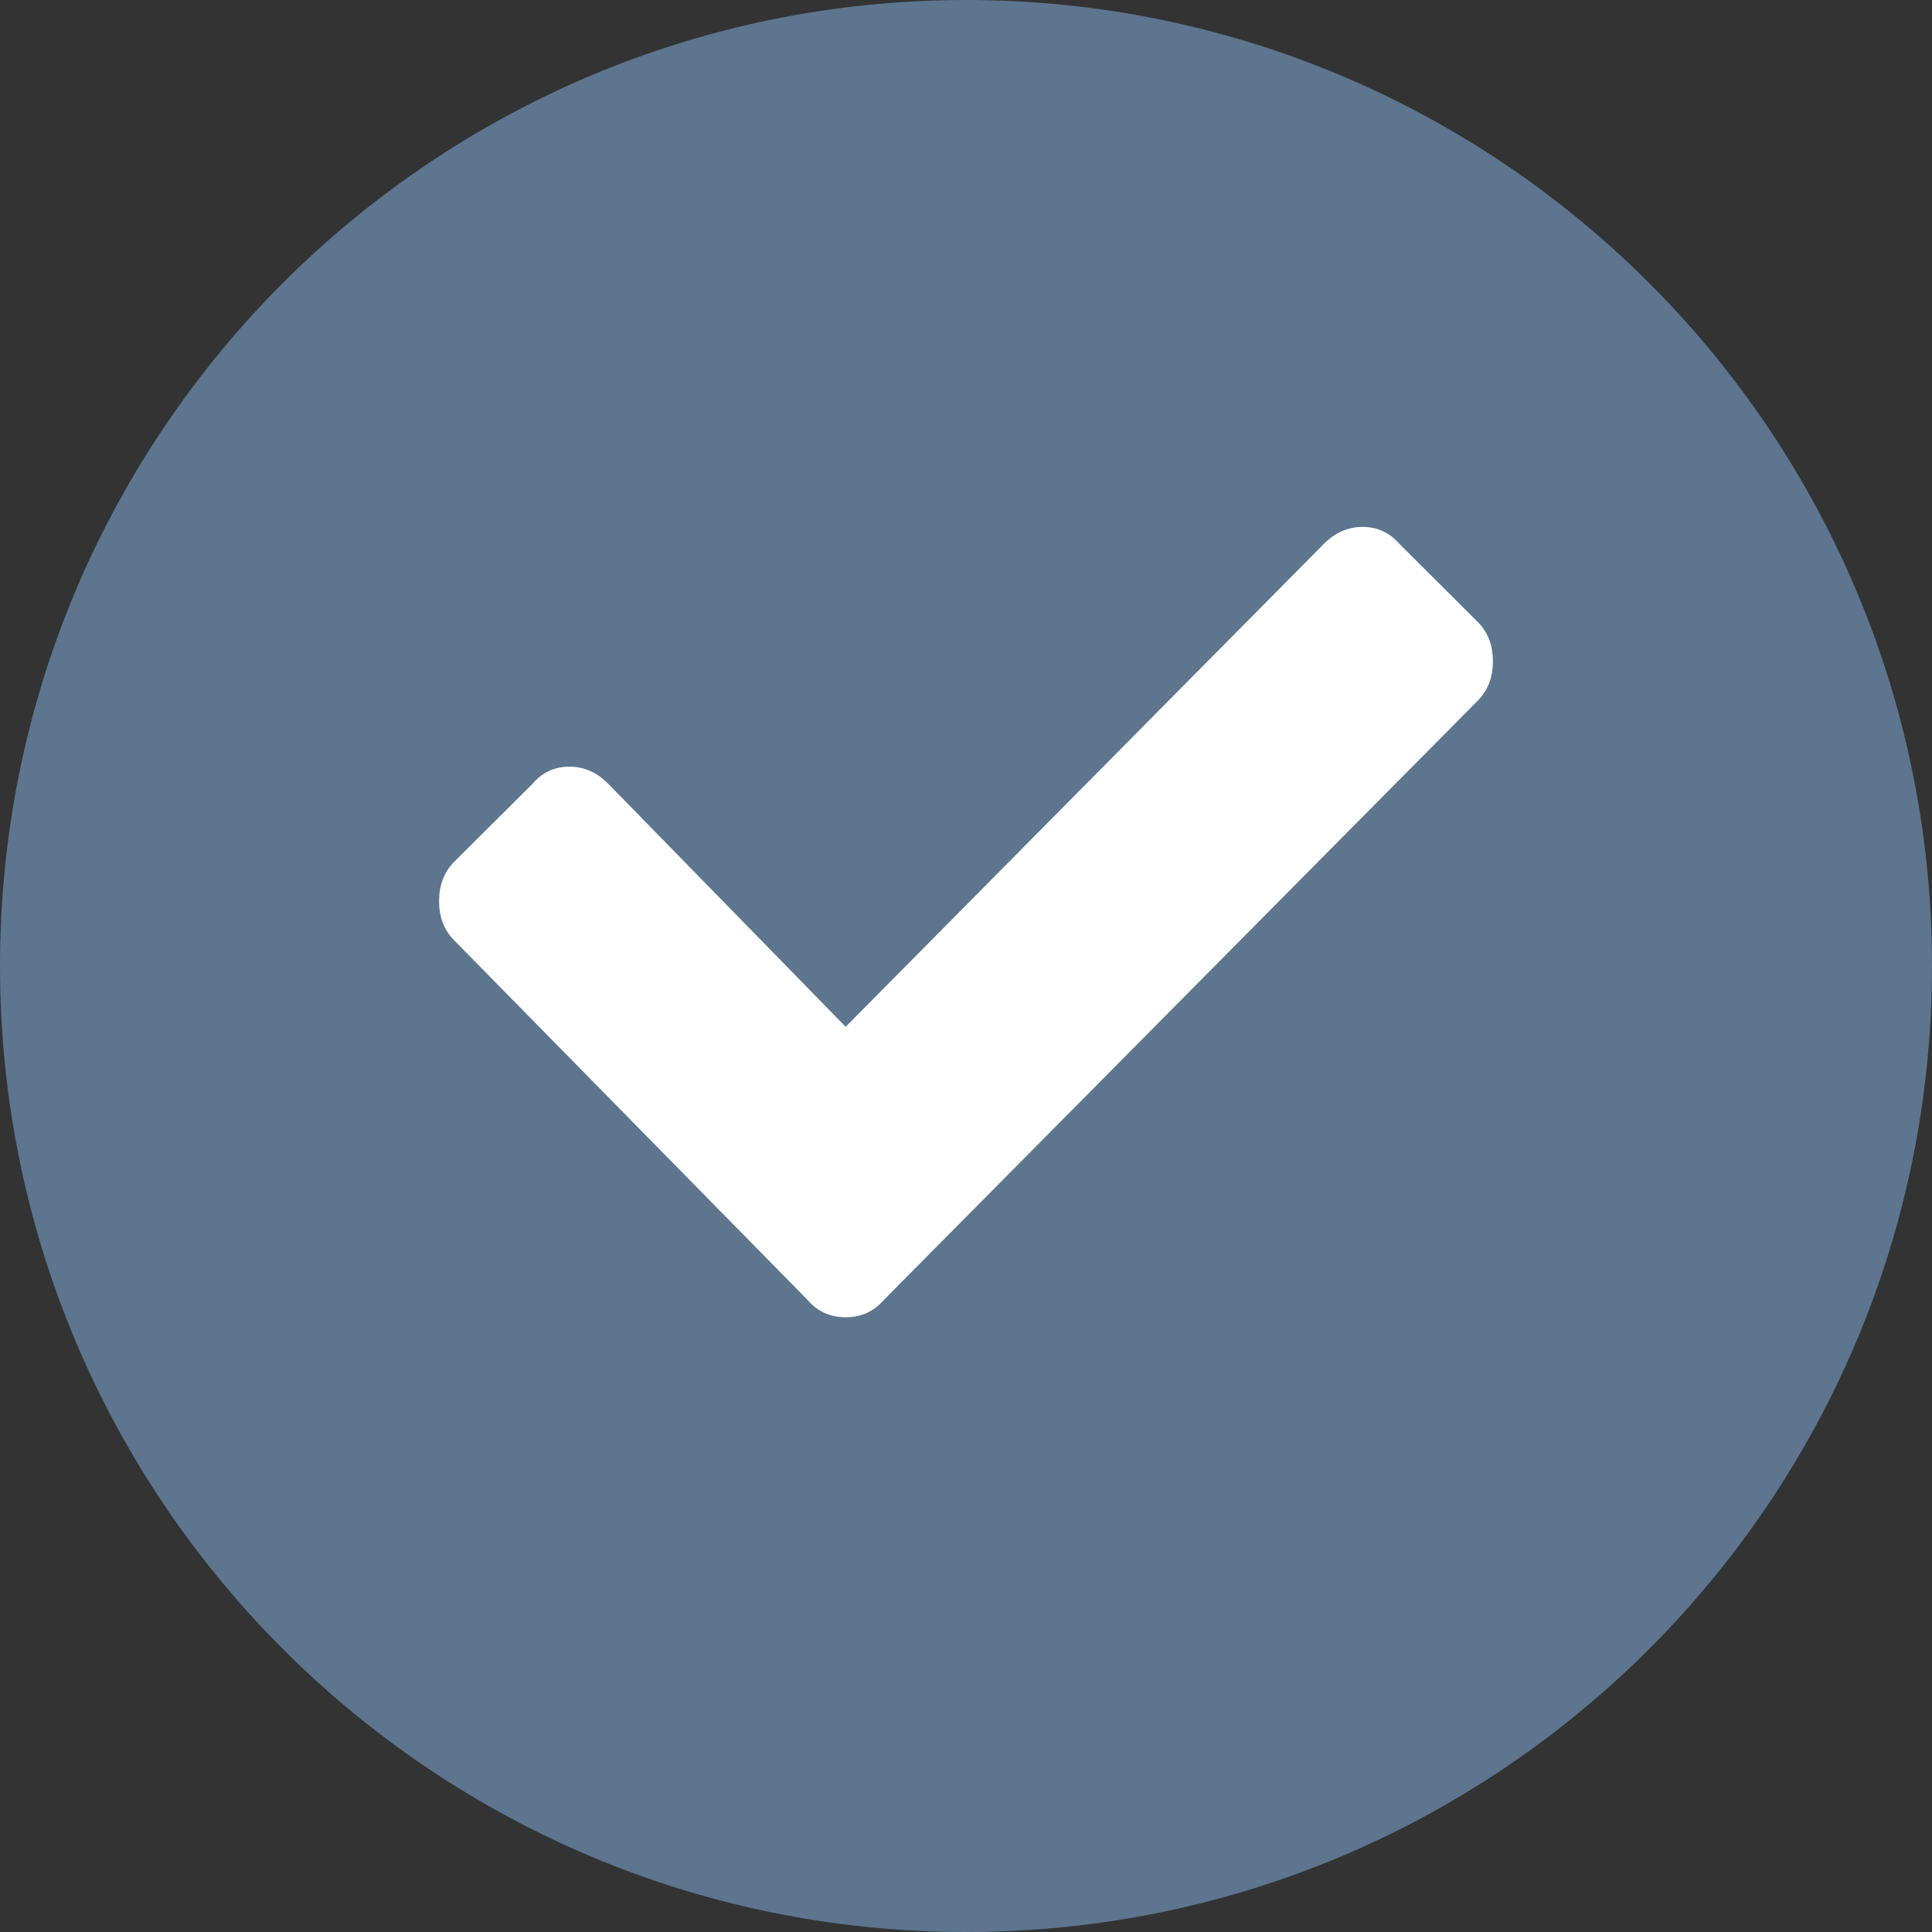
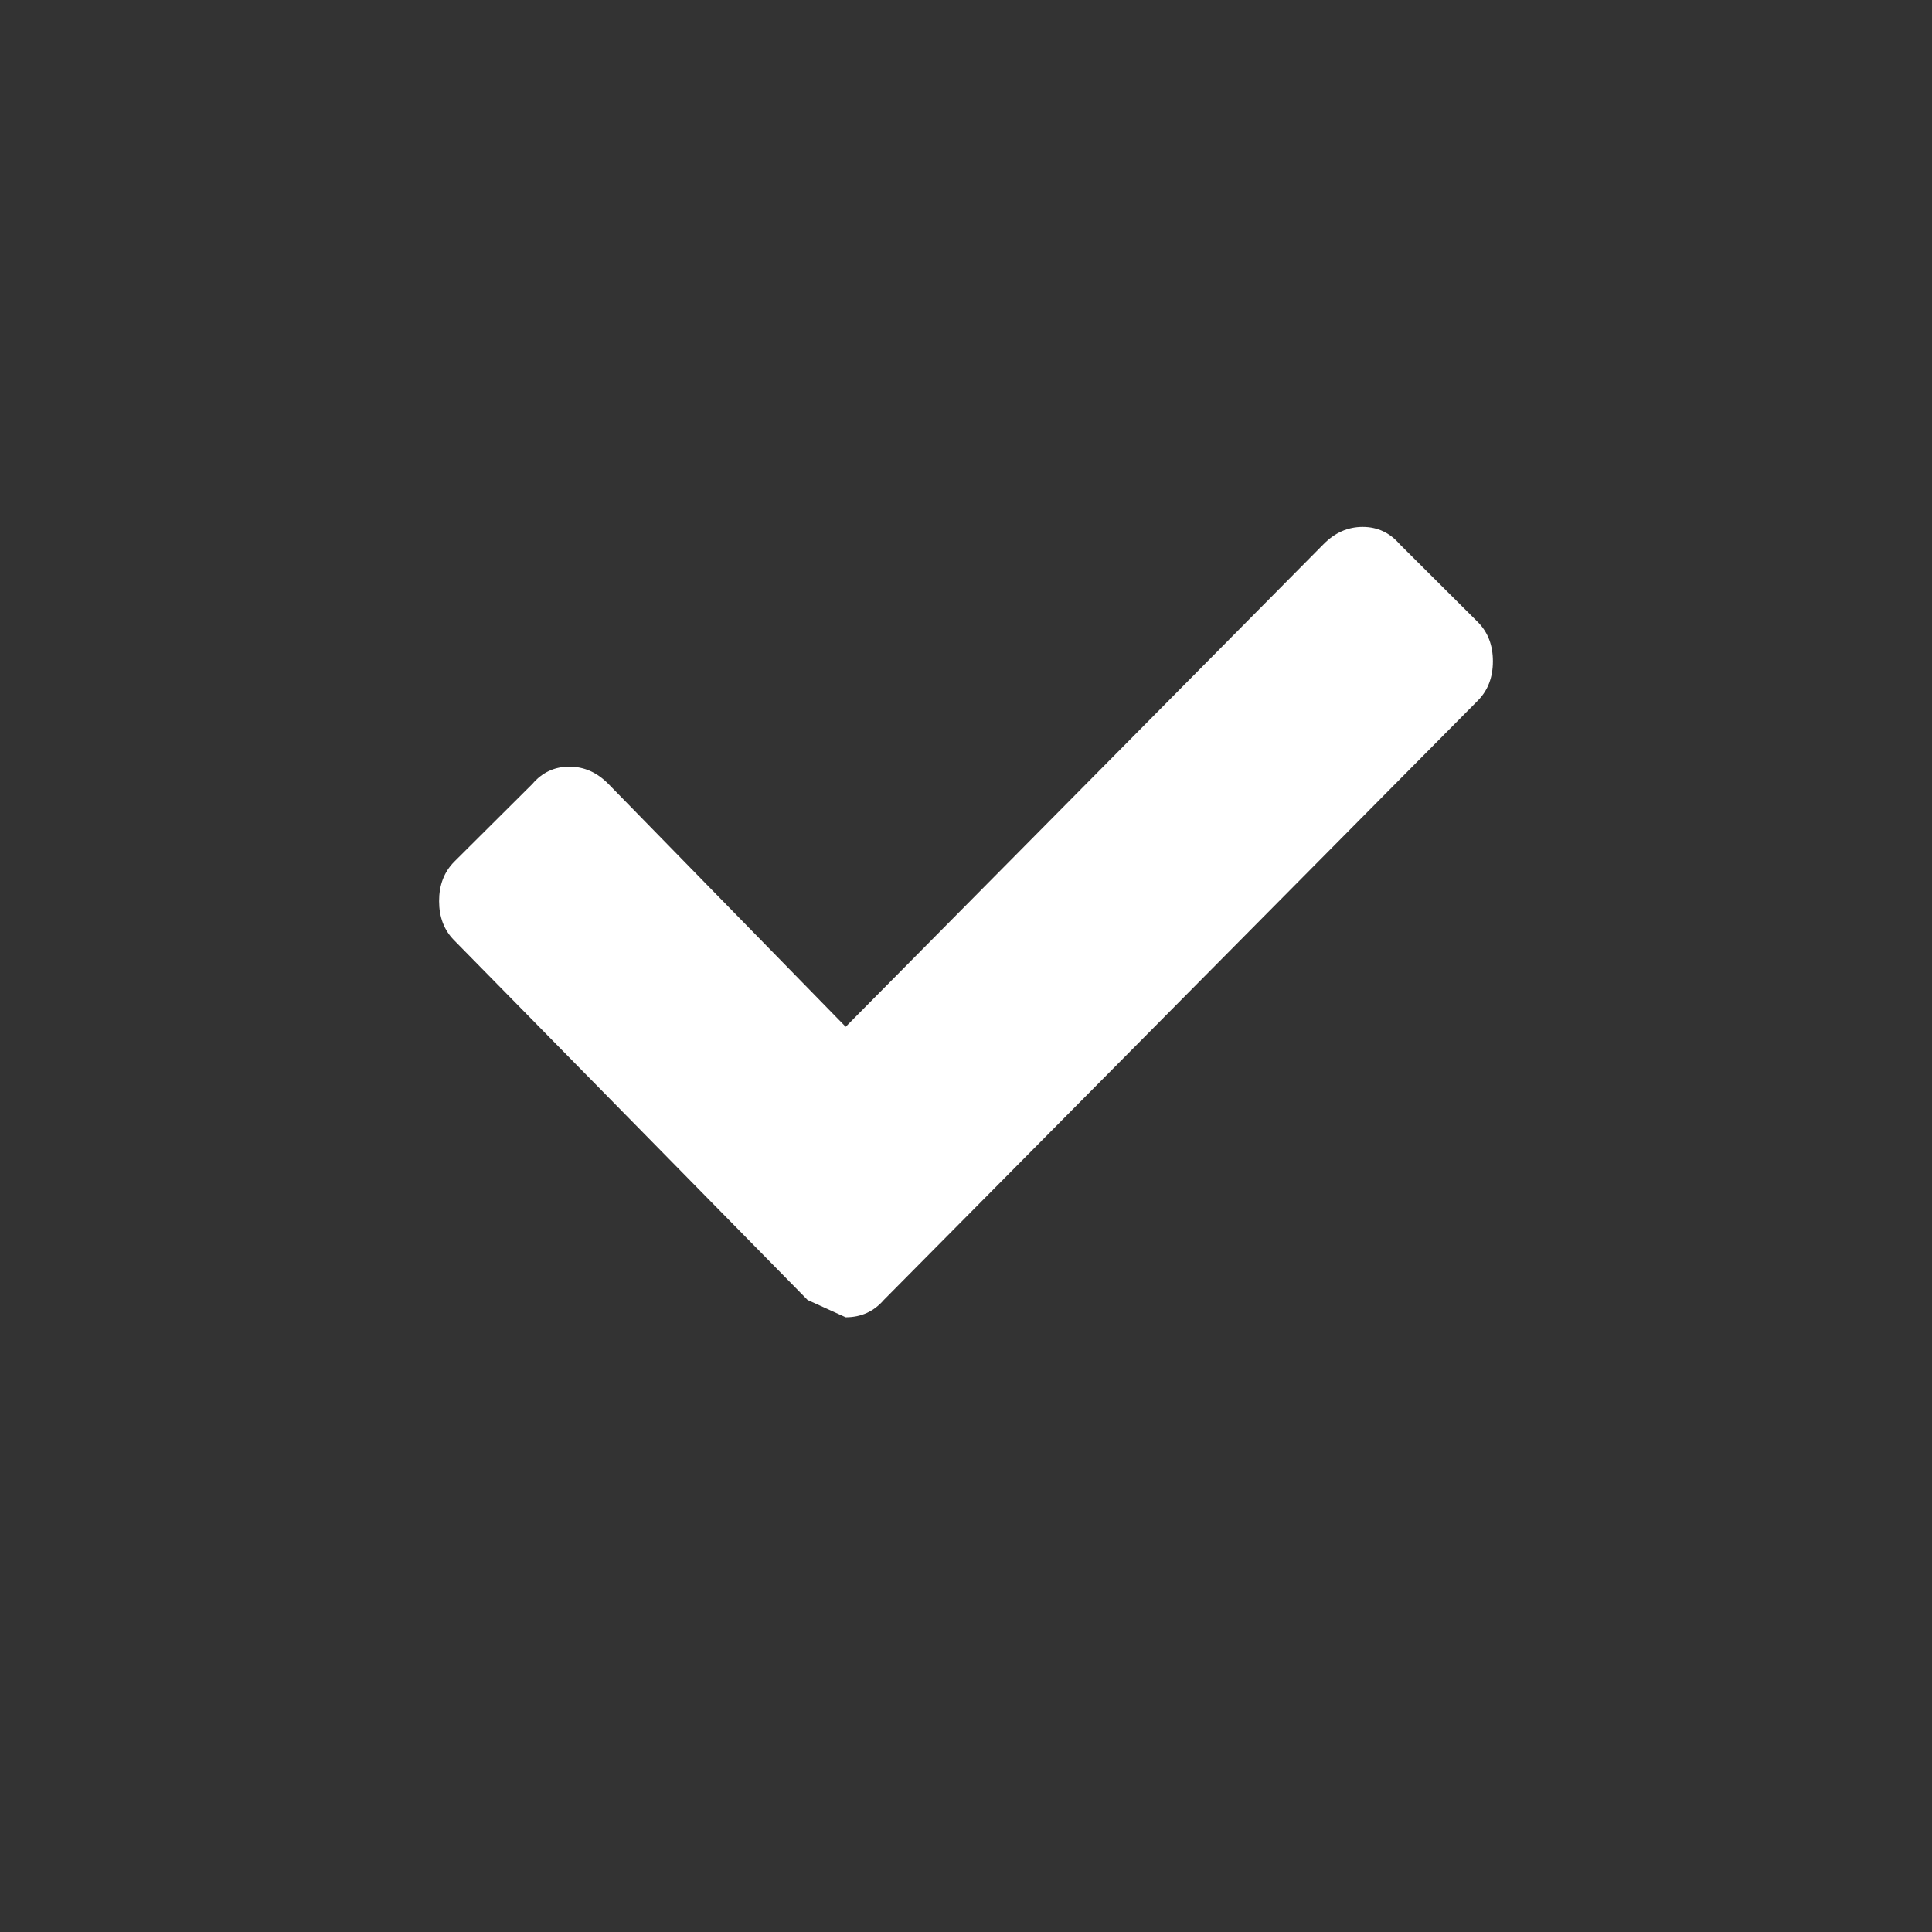
<svg xmlns="http://www.w3.org/2000/svg" width="22" height="22" viewBox="0 0 22 22" fill="none">
  <rect x="0" y="0" width="22" height="22" fill="#333333" stroke="none" />
-   <path d="M21.25 11C21.25 16.661 16.661 21.25 11 21.25C5.339 21.25 0.75 16.661 0.75 11C0.75 5.339 5.339 0.75 11 0.75C16.661 0.75 21.25 5.339 21.25 11Z" fill="#5D758F" stroke="#5D758F" stroke-width="1.5" />
-   <path d="M9.196 14.803L5.169 10.705C5.056 10.59 5 10.442 5 10.261C5 10.08 5.056 9.932 5.169 9.816L6.061 8.928C6.173 8.796 6.314 8.73 6.483 8.73C6.652 8.73 6.8 8.796 6.929 8.928L9.63 11.692L15.071 6.197C15.2 6.066 15.348 6 15.517 6C15.686 6 15.826 6.066 15.939 6.197L16.831 7.086C16.944 7.201 17 7.349 17 7.53C17 7.711 16.944 7.86 16.831 7.975L10.064 14.803C9.951 14.934 9.806 15 9.63 15C9.453 15 9.308 14.934 9.196 14.803Z" fill="white" />
+   <path d="M9.196 14.803L5.169 10.705C5.056 10.59 5 10.442 5 10.261C5 10.08 5.056 9.932 5.169 9.816L6.061 8.928C6.173 8.796 6.314 8.73 6.483 8.73C6.652 8.73 6.8 8.796 6.929 8.928L9.63 11.692L15.071 6.197C15.2 6.066 15.348 6 15.517 6C15.686 6 15.826 6.066 15.939 6.197L16.831 7.086C16.944 7.201 17 7.349 17 7.53C17 7.711 16.944 7.86 16.831 7.975L10.064 14.803C9.951 14.934 9.806 15 9.63 15Z" fill="white" />
</svg>